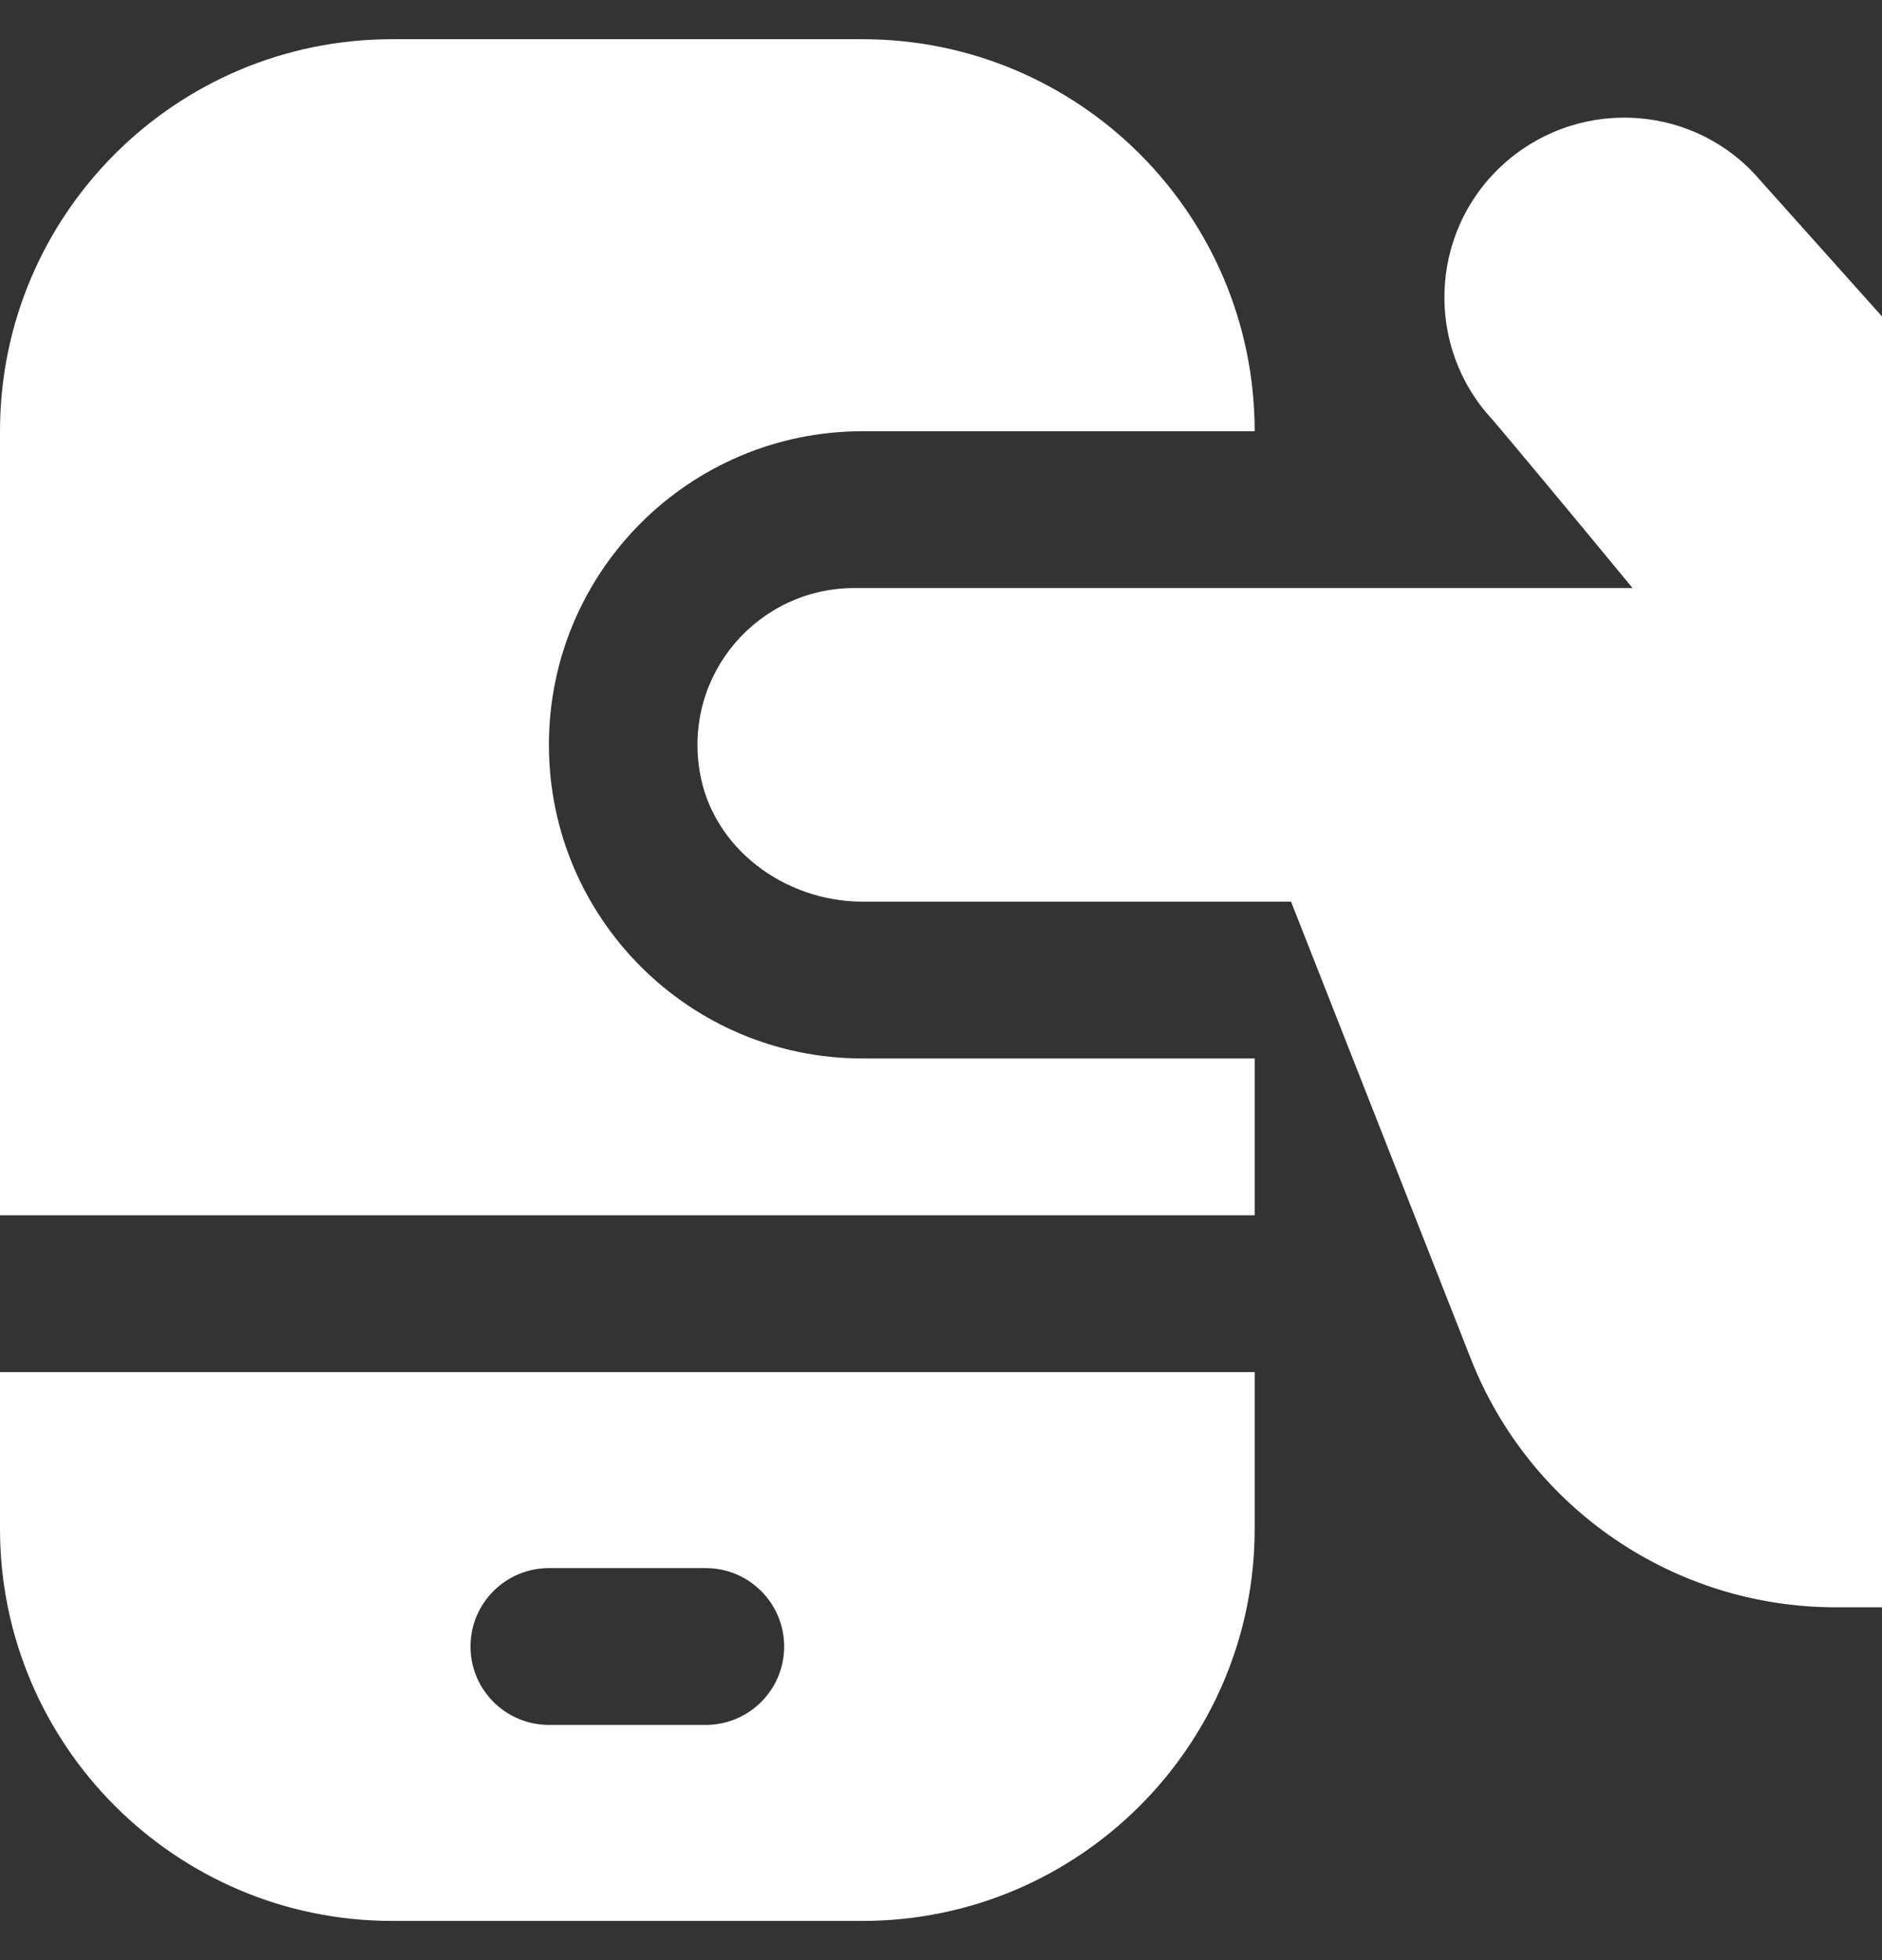
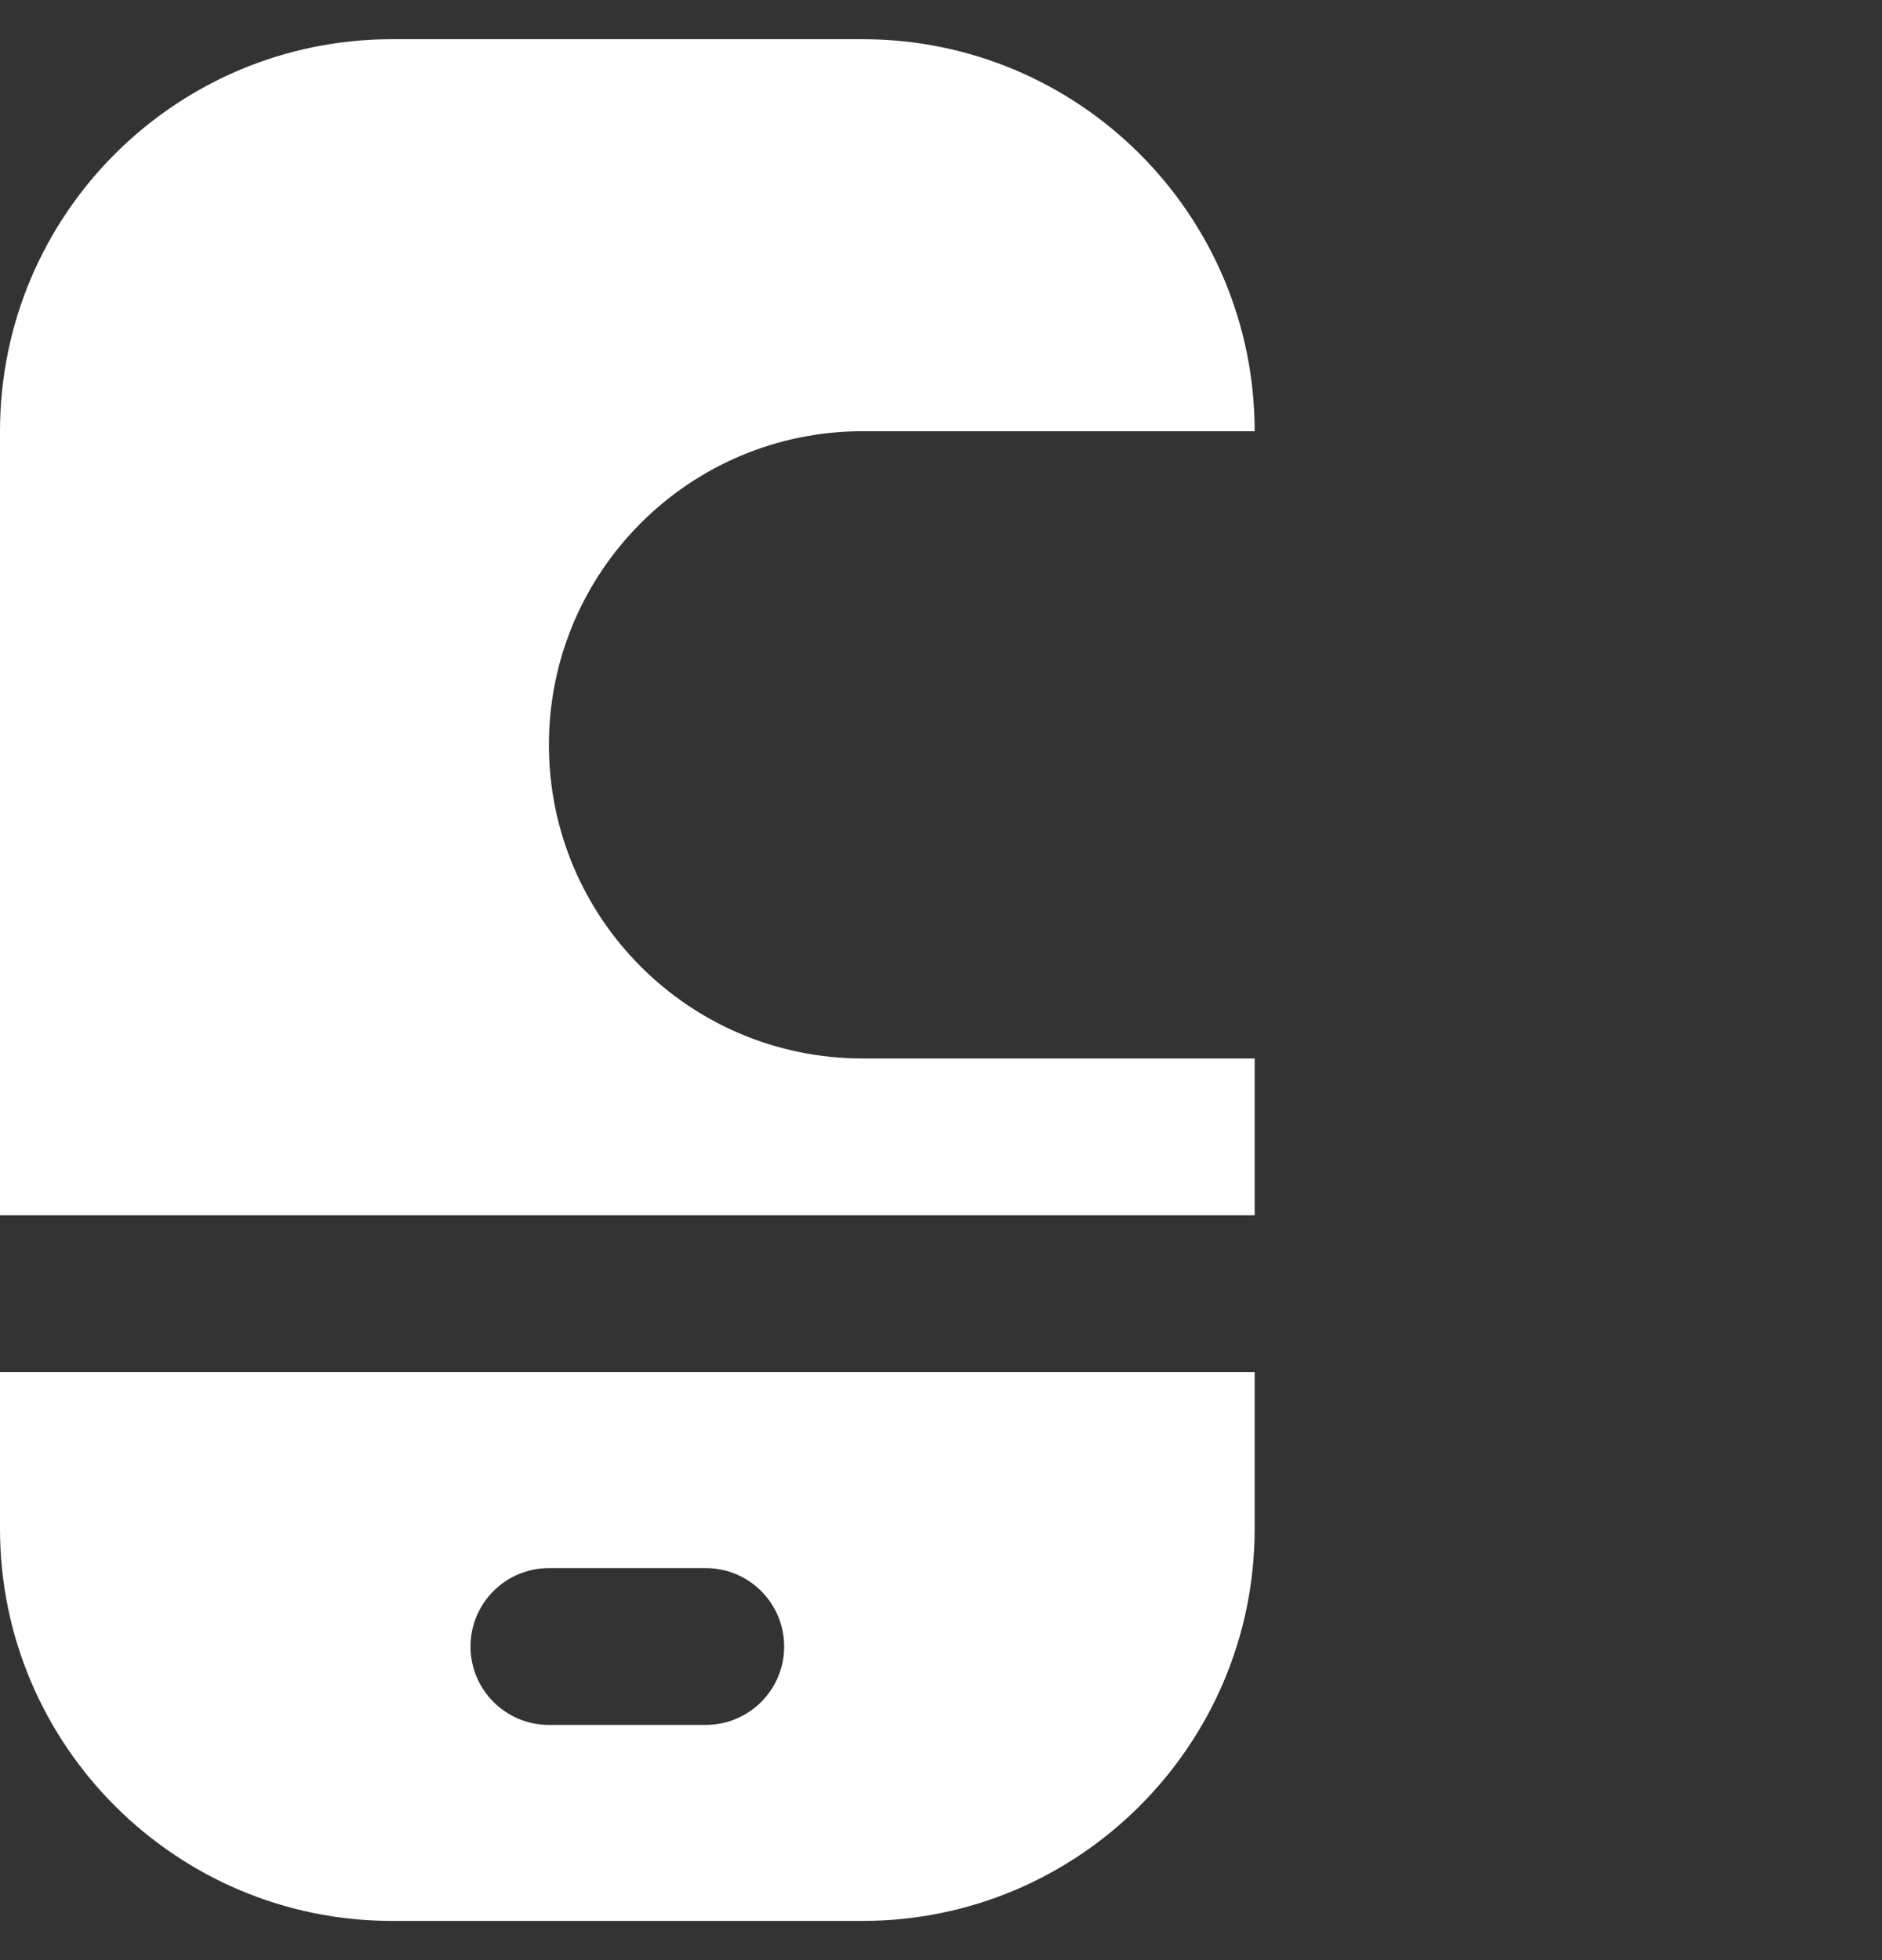
<svg xmlns="http://www.w3.org/2000/svg" width="24" height="25" viewBox="0 0 24 25" fill="none">
  <rect x="0" y="0" width="24" height="25" fill="#333333" stroke="none" />
-   <path d="M24.002 4.038V20.5H23.409C21.354 20.5 19.508 19.242 18.756 17.329L16.464 11.5H11.002C10.006 11.5 9.082 10.819 8.922 9.836C8.718 8.583 9.68 7.5 10.895 7.5H20.819C19.933 6.424 19.067 5.389 19.035 5.355C18.174 4.433 18.222 2.982 19.144 2.12C20.067 1.257 21.516 1.301 22.374 2.218L24.002 4.038Z" fill="white" />
  <path d="M0 17.5V19.5C0 22.257 2.243 24.5 5 24.5H11C13.757 24.5 16 22.257 16 19.5V17.5H0ZM9 22H7C6.448 22 6 21.552 6 21C6 20.448 6.448 20 7 20H9C9.552 20 10 20.448 10 21C10 21.552 9.552 22 9 22Z" fill="white" />
  <path d="M7 9.5C7 7.291 8.791 5.5 11 5.5H16C16 2.739 13.761 0.5 11 0.5H5C2.239 0.5 0 2.739 0 5.5V15.5H16V13.5H11C8.791 13.5 7 11.709 7 9.5Z" fill="white" />
</svg>